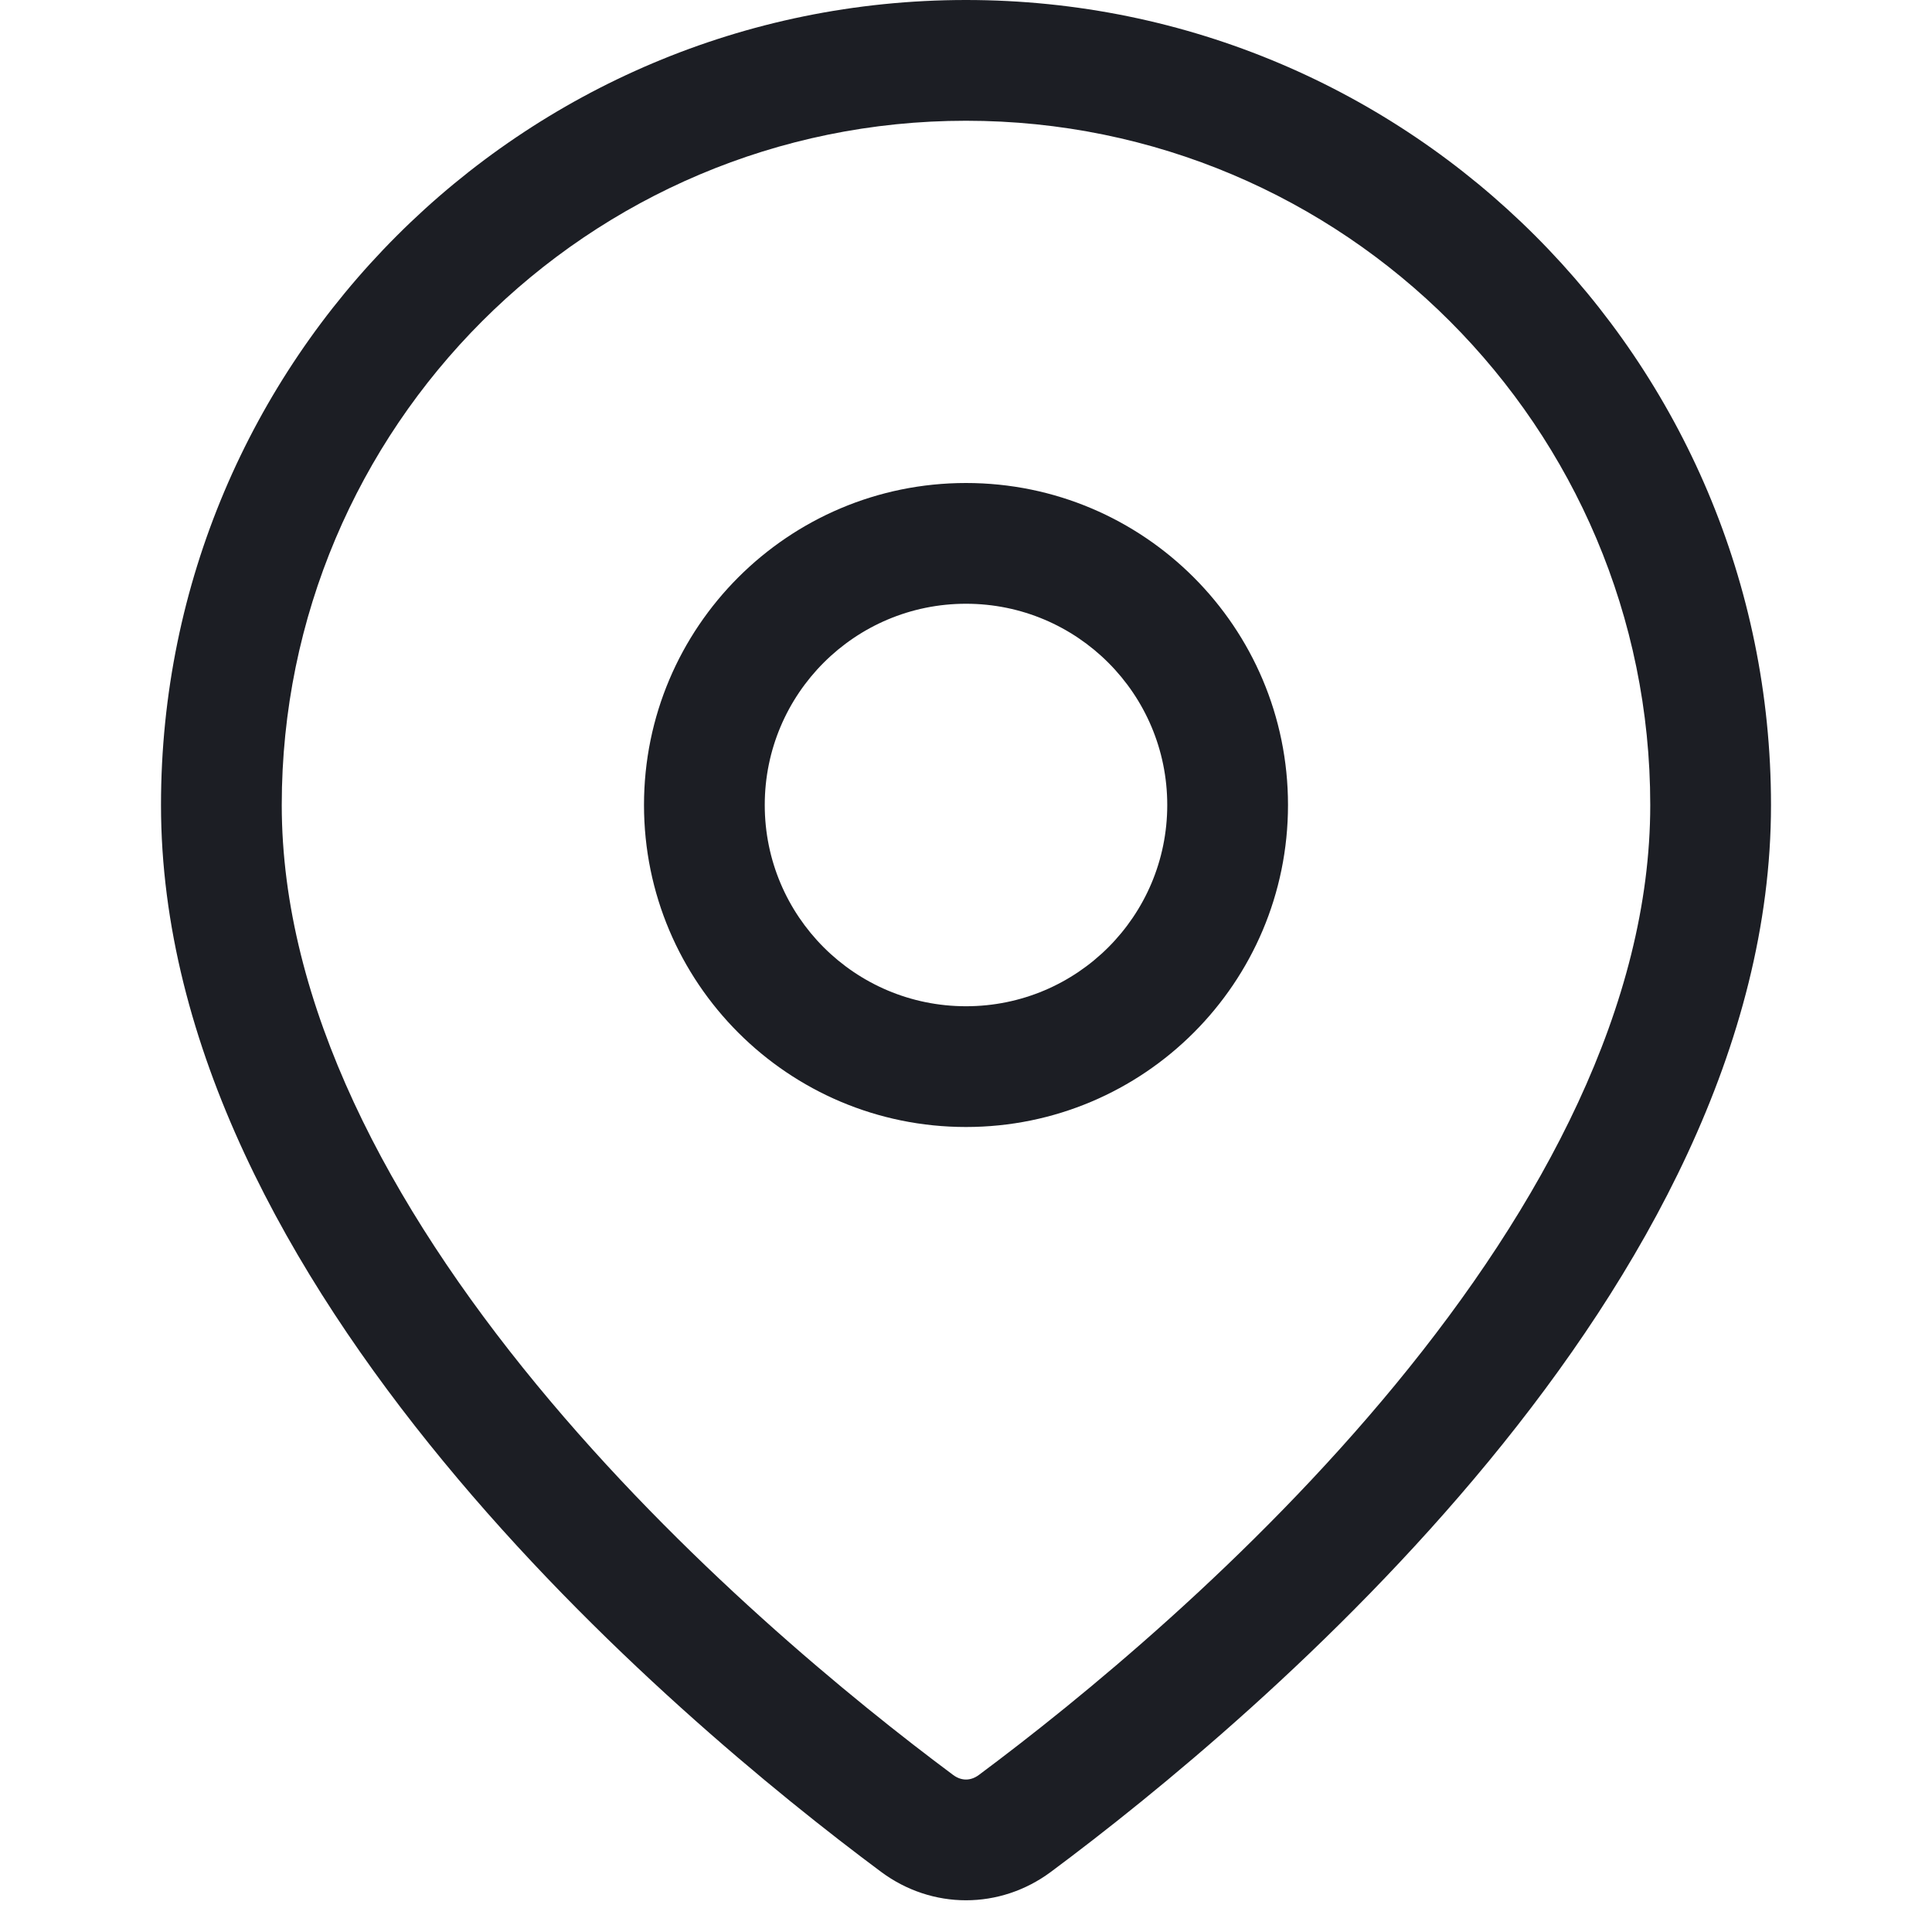
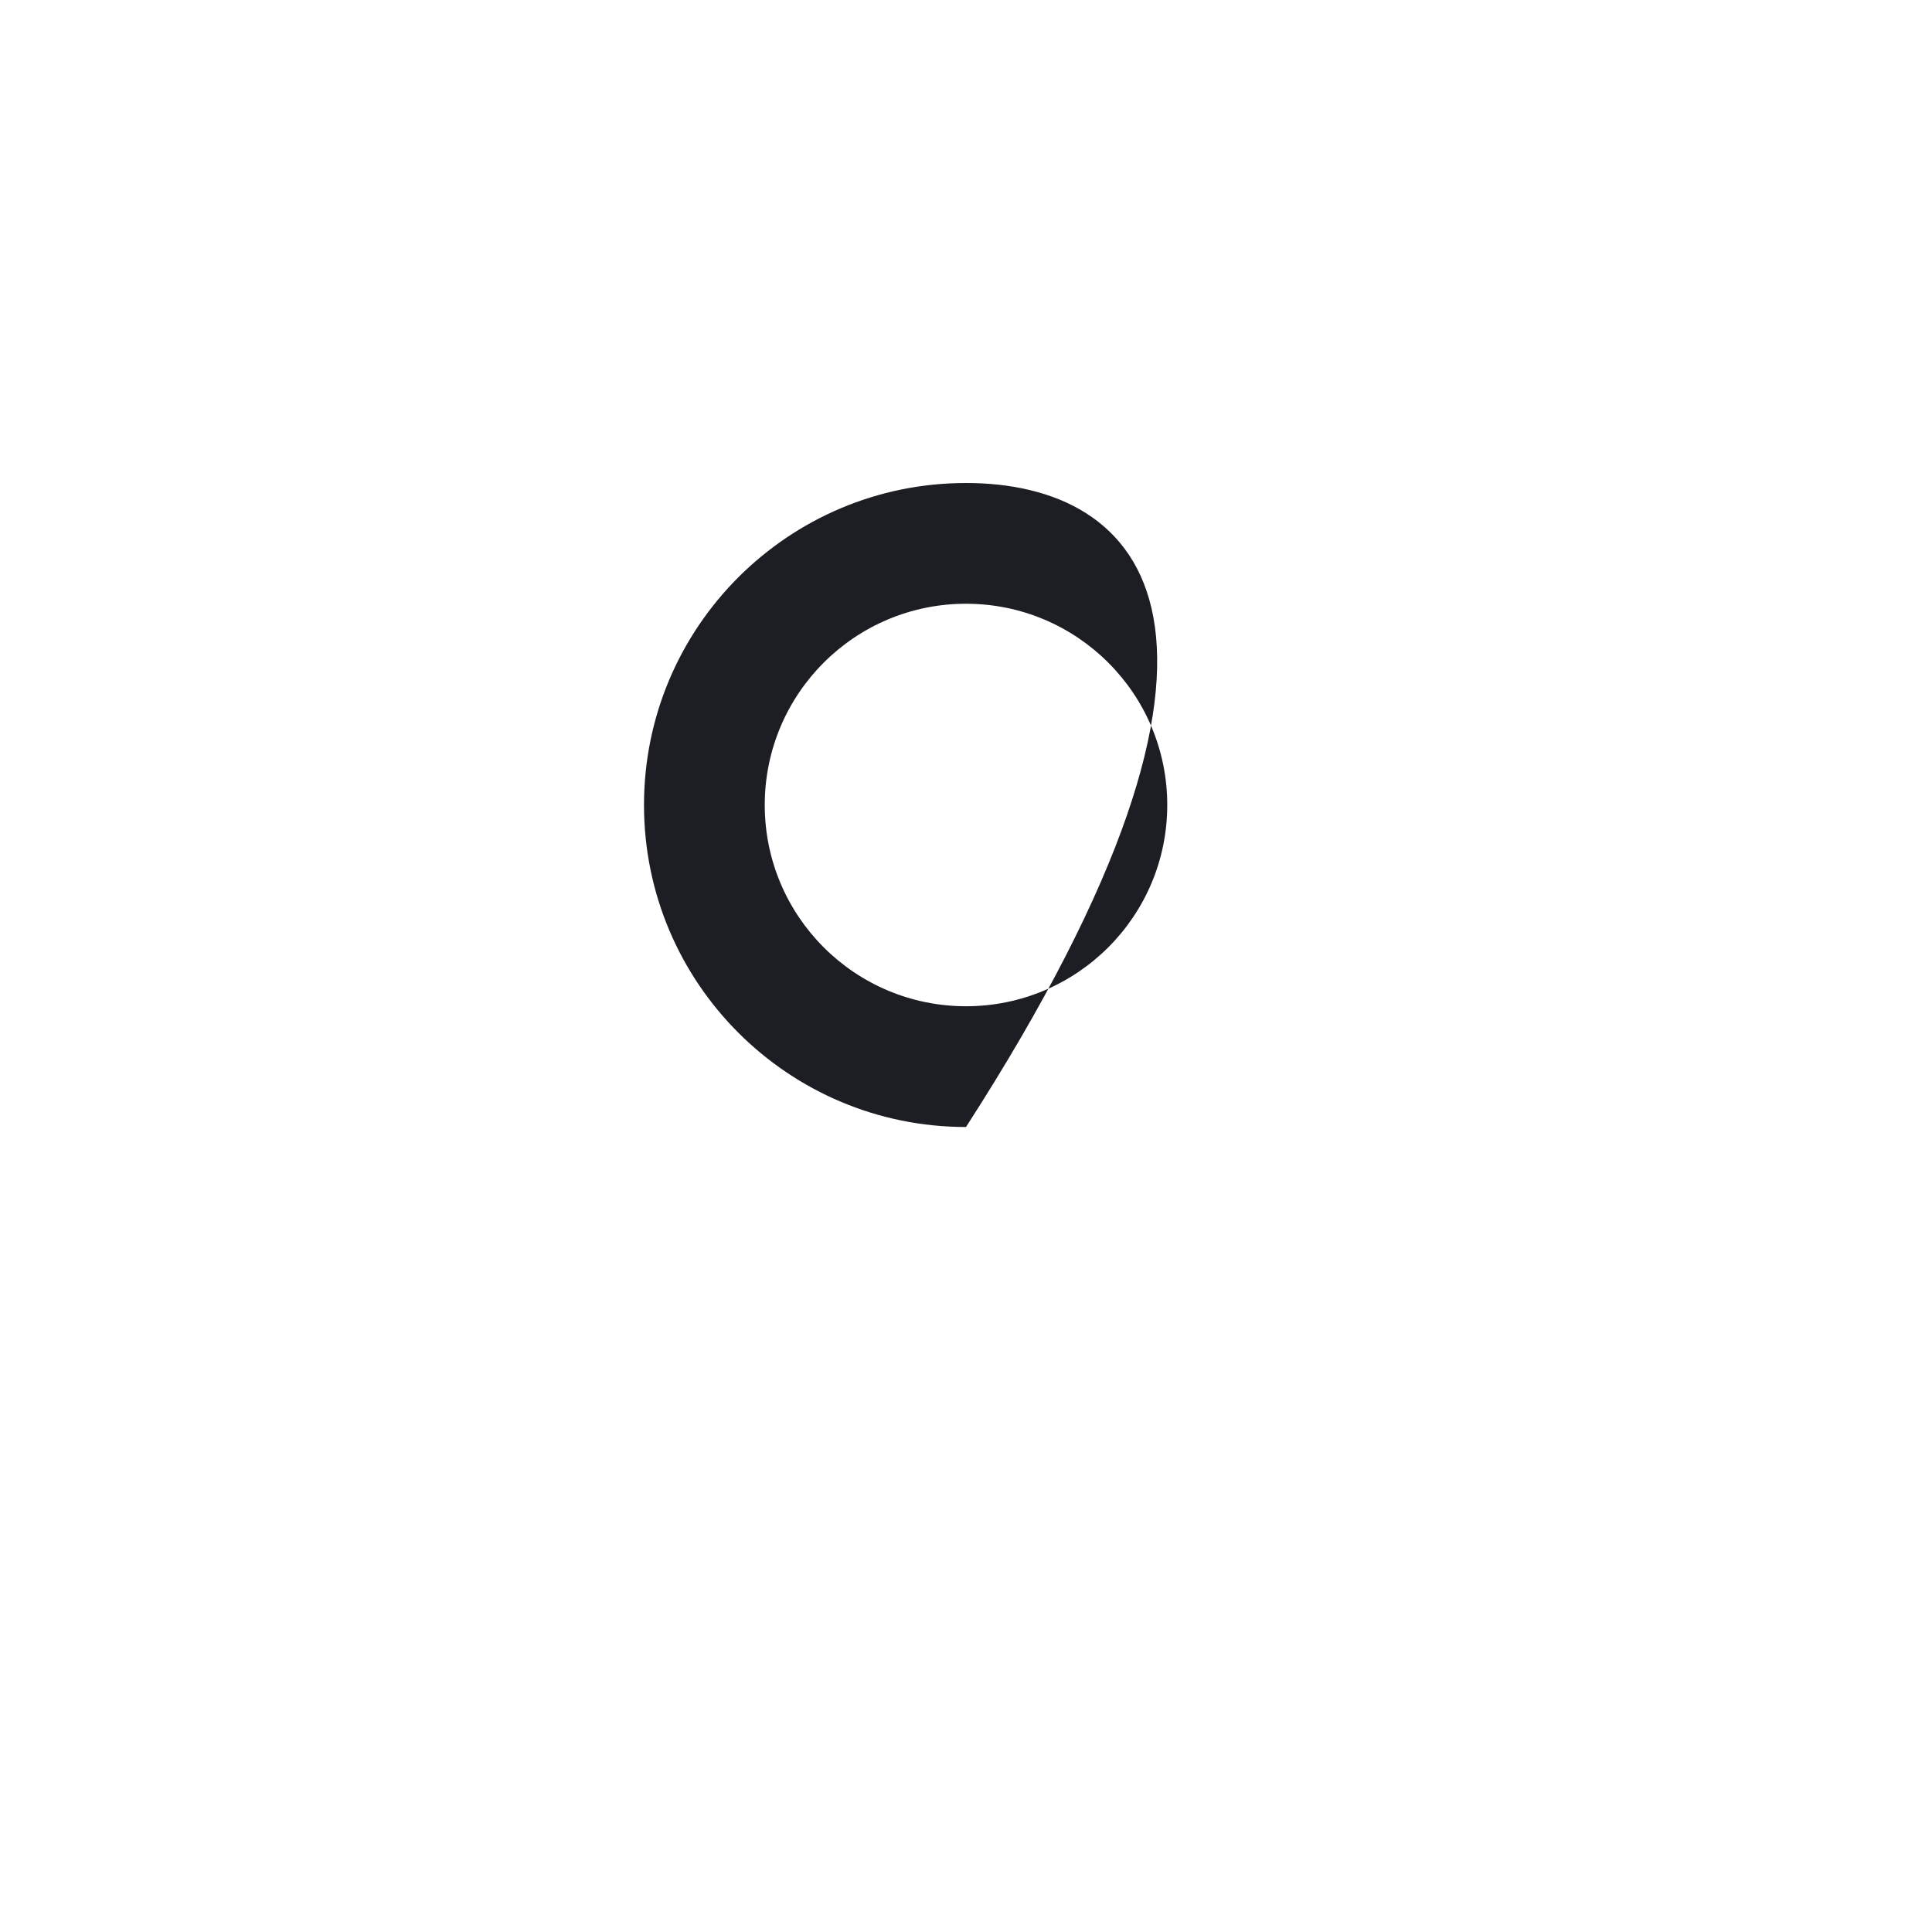
<svg xmlns="http://www.w3.org/2000/svg" width="24" height="24" viewBox="0 0 24 24" fill="none">
-   <path fill-rule="evenodd" clip-rule="evenodd" d="M17.334 17.2C19.165 14.977 20.5 12.479 20.5 10C20.5 5.306 16.694 1.5 12 1.5C7.306 1.5 3.5 5.306 3.5 10C3.5 12.479 4.835 14.977 6.666 17.2C8.472 19.394 10.602 21.127 11.84 22.049C11.898 22.092 11.953 22.106 12 22.106C12.047 22.106 12.102 22.092 12.16 22.049C13.398 21.127 15.527 19.394 17.334 17.2ZM13.056 23.252C15.627 21.338 22 15.988 22 10C22 4.477 17.523 0 12 0C6.477 0 2 4.477 2 10C2 15.988 8.373 21.338 10.944 23.252C11.578 23.724 12.422 23.724 13.056 23.252Z" fill="#1C1E24" />
-   <path fill-rule="evenodd" clip-rule="evenodd" d="M12 12.5C13.381 12.5 14.5 11.381 14.5 10C14.5 8.619 13.381 7.5 12 7.5C10.619 7.5 9.5 8.619 9.5 10C9.5 11.381 10.619 12.5 12 12.5ZM12 14C14.209 14 16 12.209 16 10C16 7.791 14.209 6 12 6C9.791 6 8 7.791 8 10C8 12.209 9.791 14 12 14Z" fill="#1C1E24" />
+   <path fill-rule="evenodd" clip-rule="evenodd" d="M12 12.5C13.381 12.5 14.5 11.381 14.5 10C14.5 8.619 13.381 7.5 12 7.5C10.619 7.5 9.5 8.619 9.5 10C9.5 11.381 10.619 12.5 12 12.5ZM12 14C16 7.791 14.209 6 12 6C9.791 6 8 7.791 8 10C8 12.209 9.791 14 12 14Z" fill="#1C1E24" />
</svg>